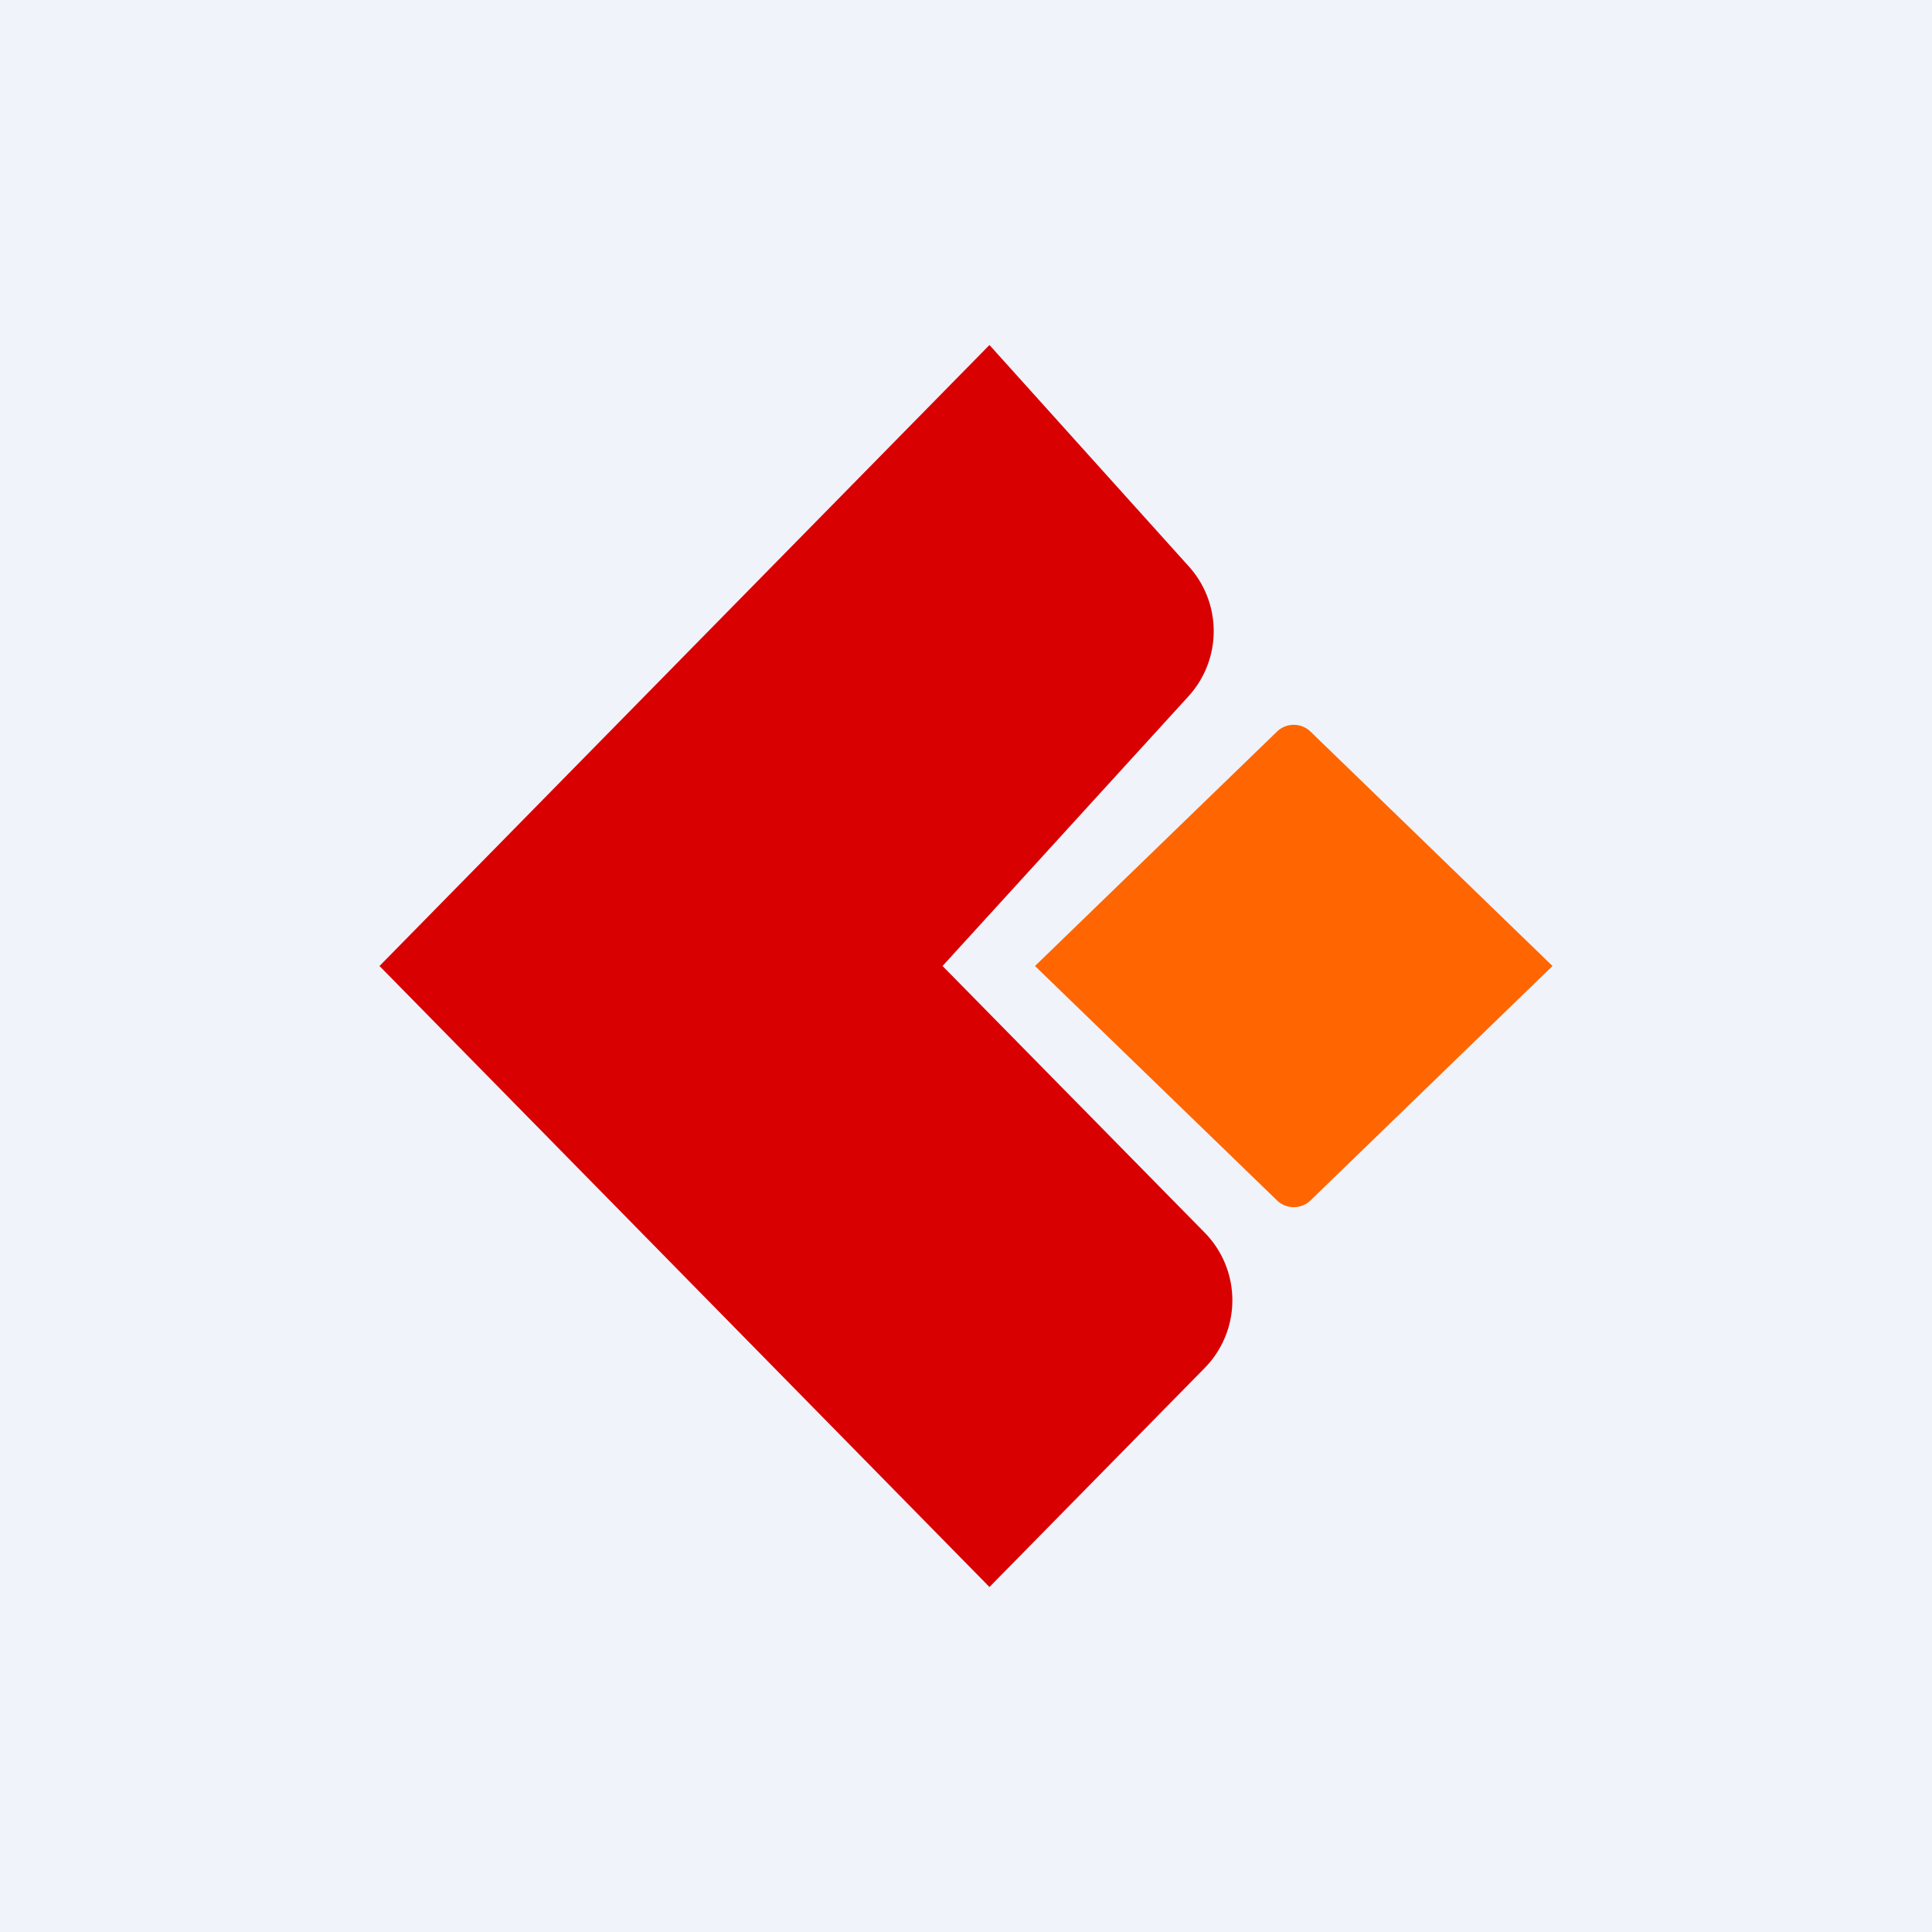
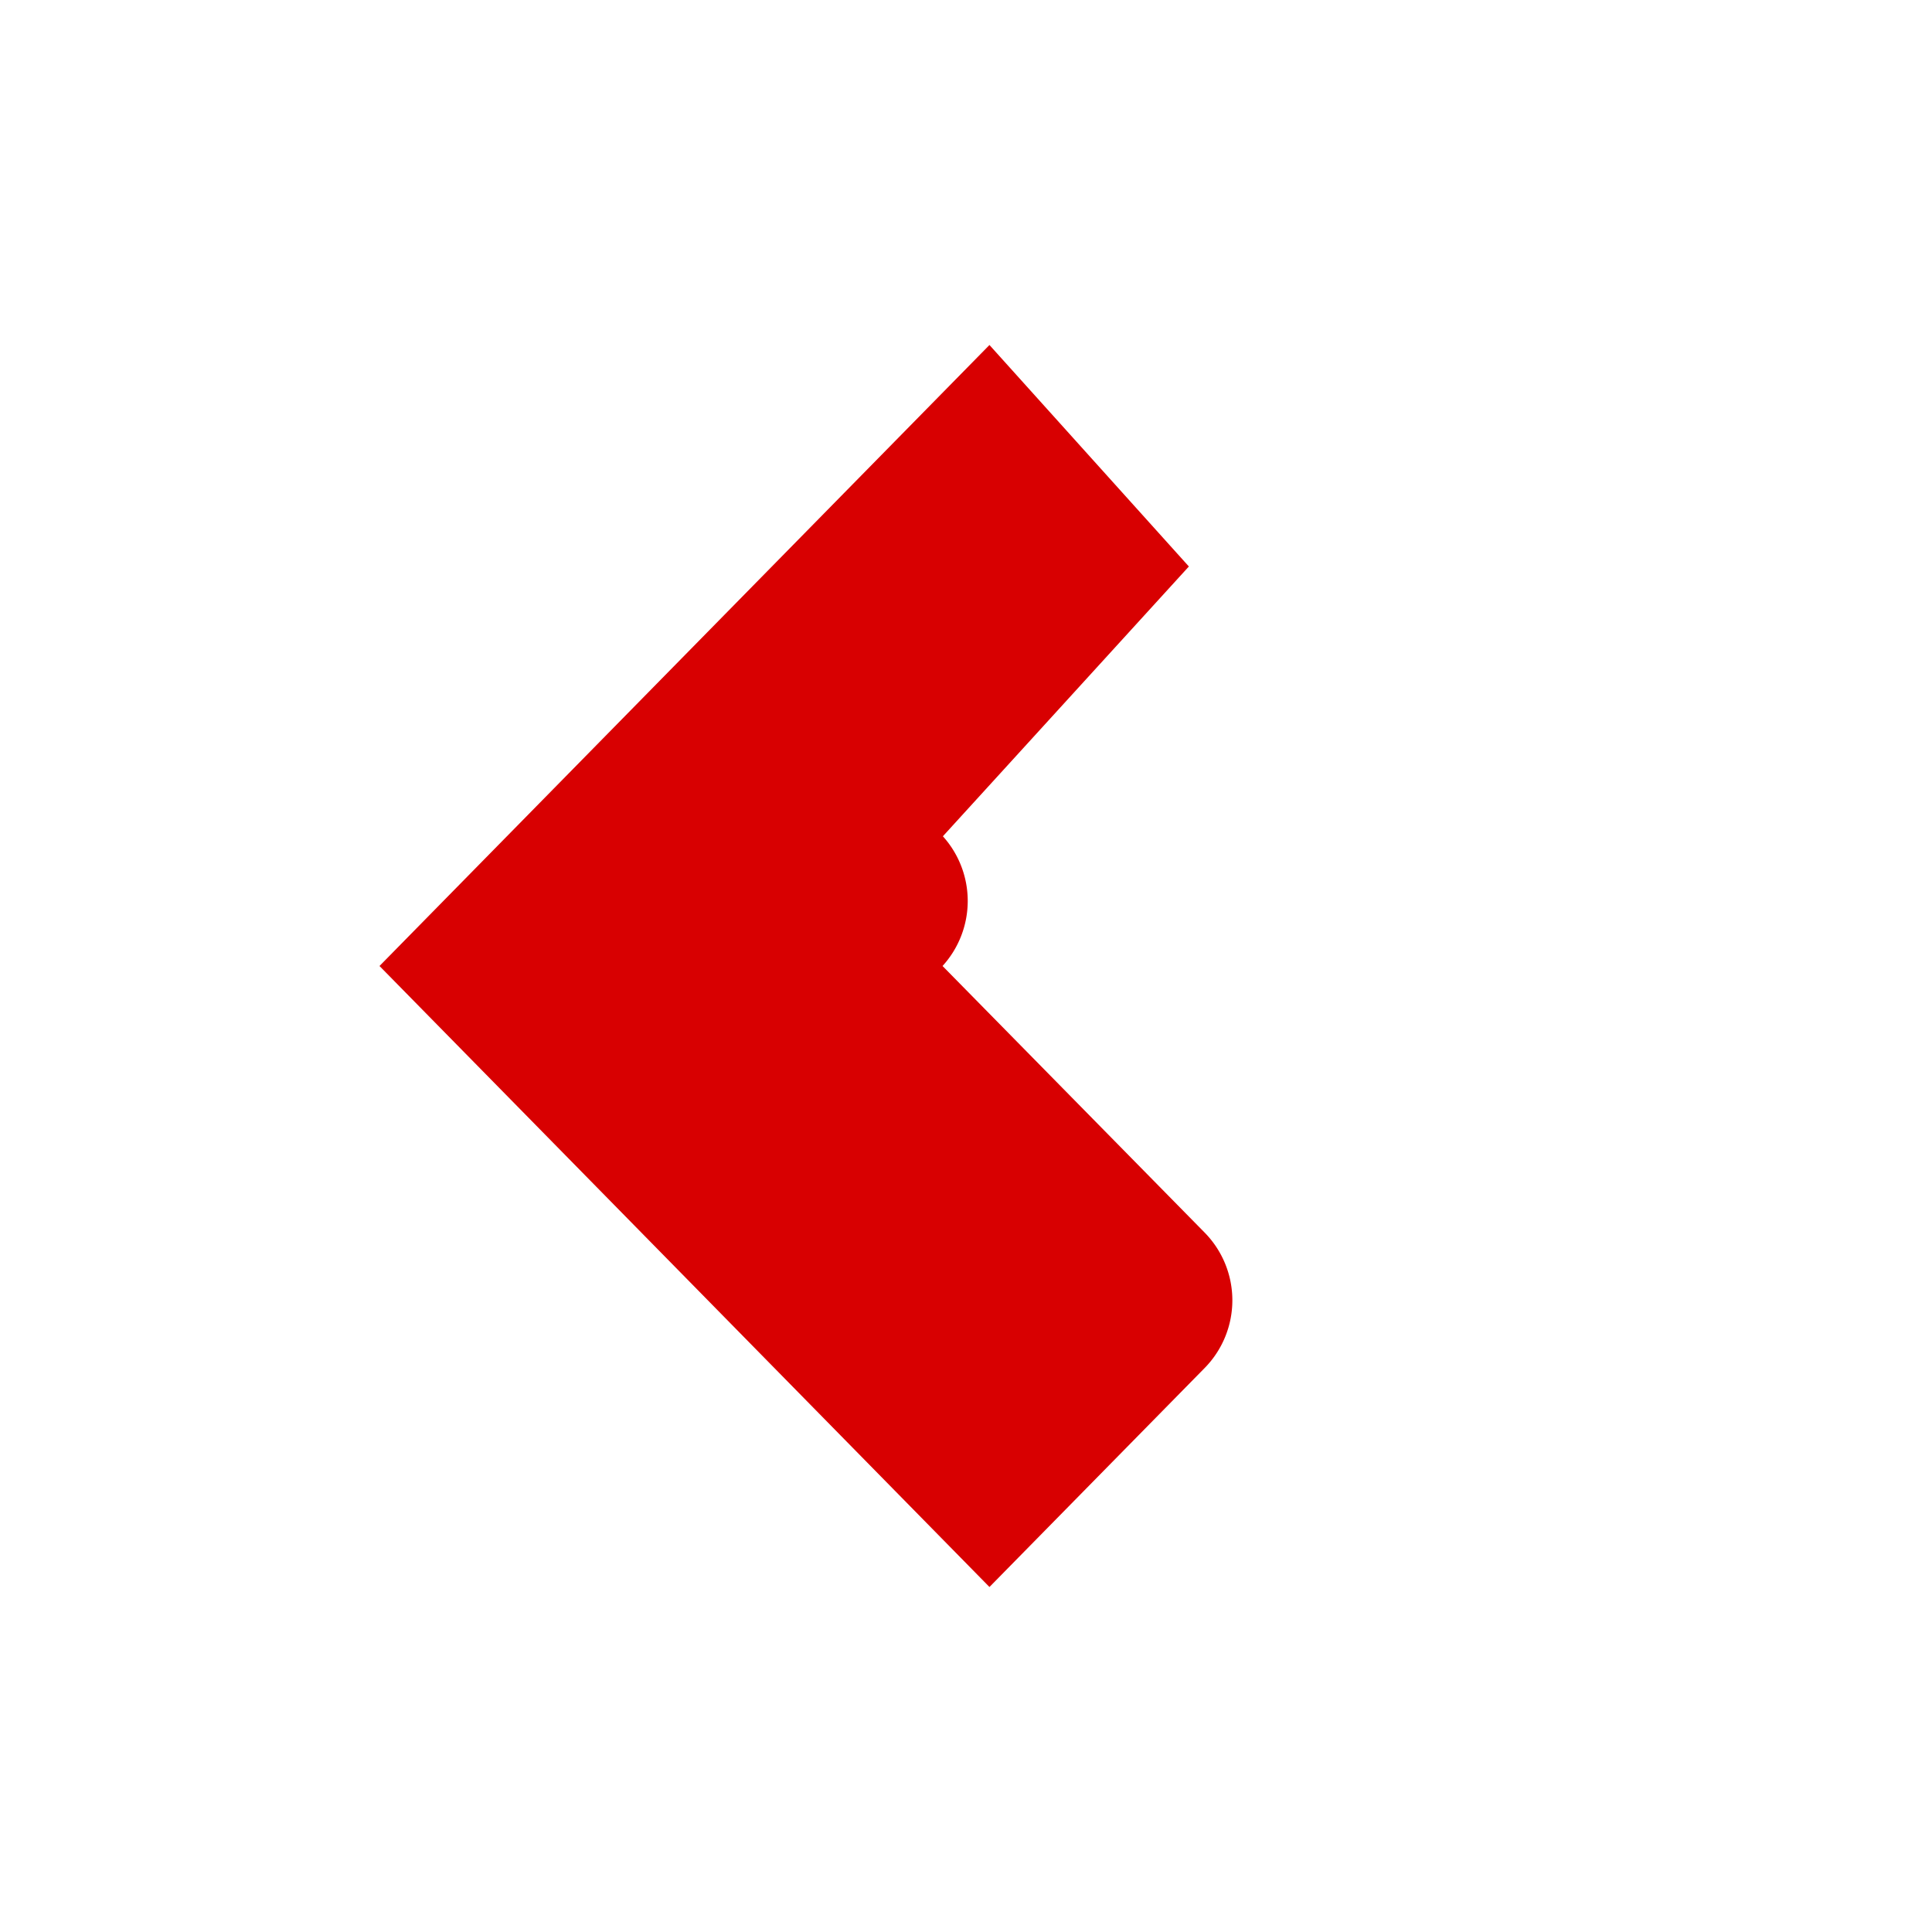
<svg xmlns="http://www.w3.org/2000/svg" width="56" height="56" viewBox="0 0 56 56">
-   <path fill="#F0F3FA" d="M0 0h56v56H0z" />
-   <path d="M37.02 34.8 30 28l7.02-6.8a.7.7 0 0 1 .96 0L45 28l-7.02 6.8a.7.7 0 0 1-.96 0Z" fill="#FF6501" />
-   <path d="M34.46 16.42 28.68 10 11 28l17.68 18 6.24-6.35a2.8 2.8 0 0 0 0-3.92L27.32 28l7.13-7.82a2.8 2.8 0 0 0 .01-3.76Z" fill="#D80001" />
+   <path d="M34.46 16.42 28.68 10 11 28l17.68 18 6.24-6.35a2.8 2.8 0 0 0 0-3.92L27.32 28a2.8 2.8 0 0 0 .01-3.76Z" fill="#D80001" />
</svg>